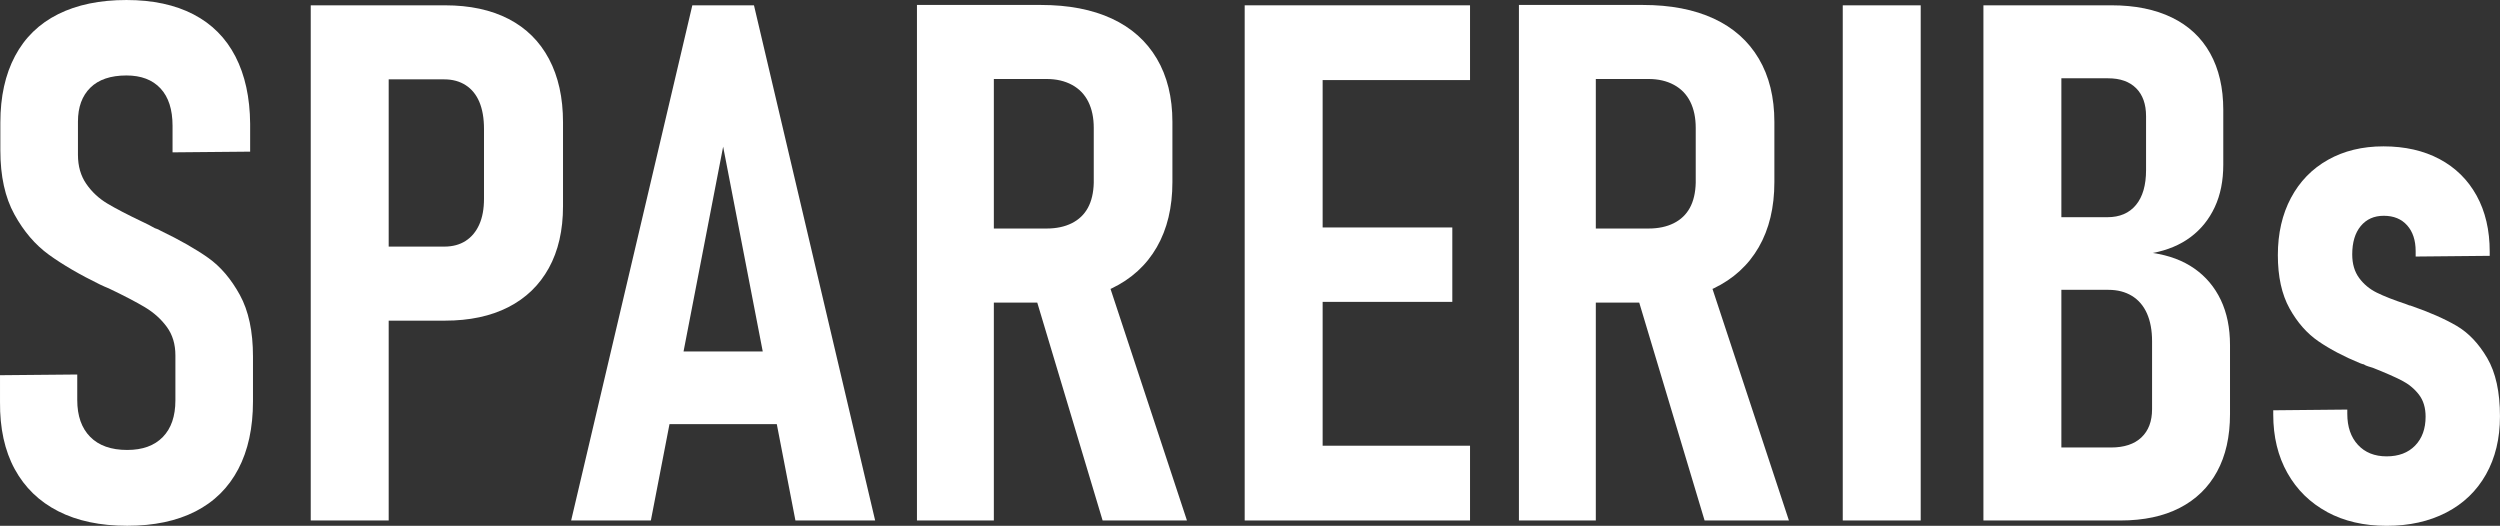
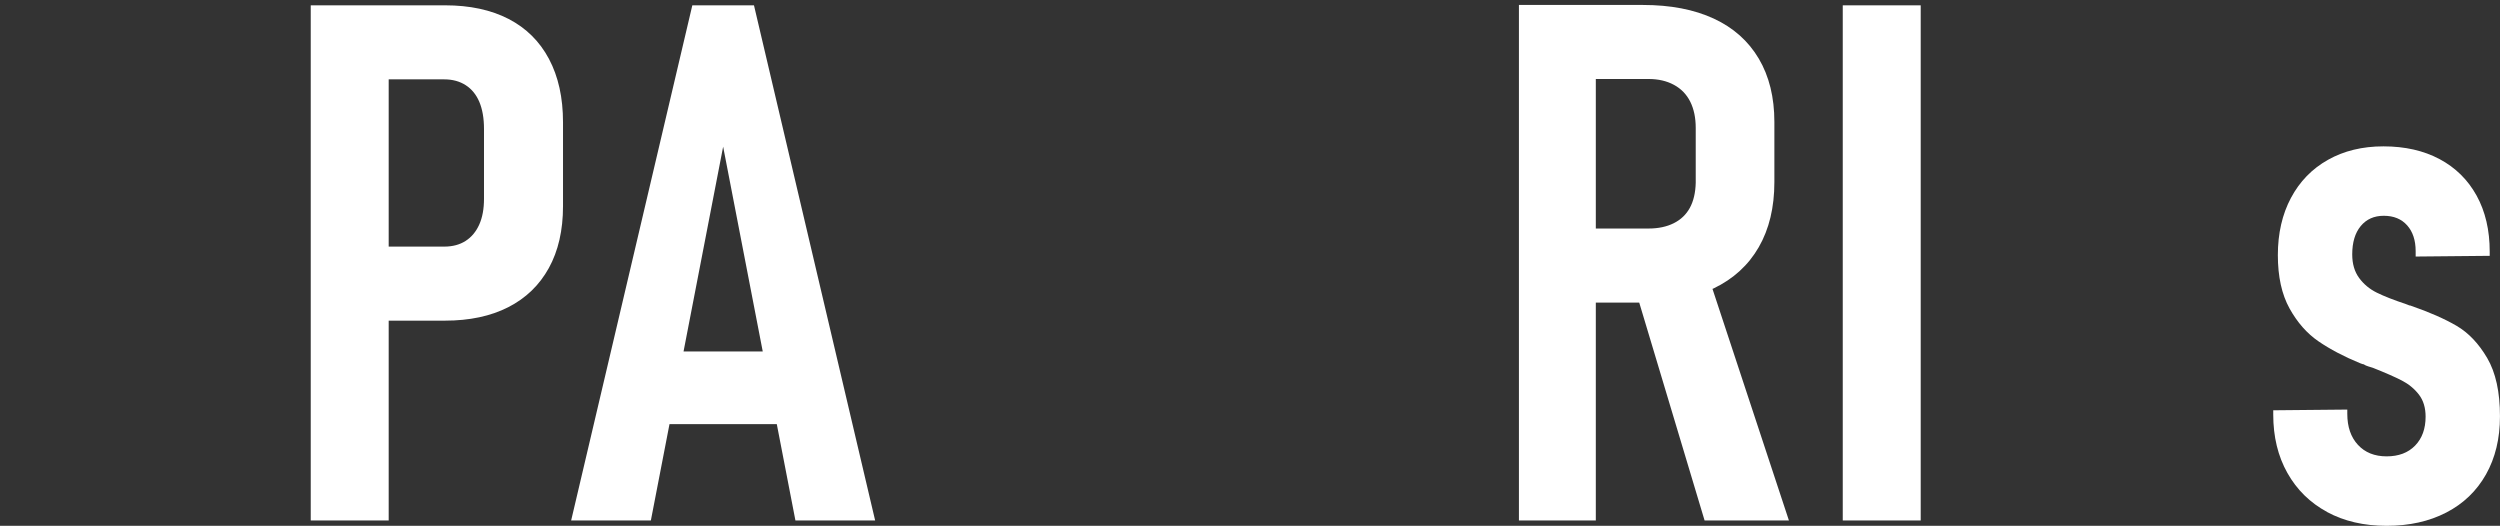
<svg xmlns="http://www.w3.org/2000/svg" id="_レイヤー_2" width="275.626" height="57.969" viewBox="0 0 275.626 57.969">
  <rect x="0" y="0" width="275.626" height="57.969" fill="#333333" stroke="none" />
  <defs>
    <style>.cls-1{fill:#fff;}</style>
  </defs>
  <g id="_レイヤー_1-2">
    <g>
-       <path class="cls-1" d="m6.427,56.367c-2.097-1.067-3.698-2.617-4.805-4.648C.515,49.688-.025,47.214.001,44.297v-2.93l8.516-.078v2.812c0,1.745.475,3.1,1.426,4.062.95.964,2.311,1.445,4.082,1.445,1.692,0,3.001-.475,3.926-1.426.924-.95,1.387-2.298,1.387-4.043v-4.961c0-1.224-.312-2.266-.938-3.125s-1.426-1.582-2.402-2.168-2.312-1.282-4.004-2.09c-.078-.025-.156-.059-.234-.098s-.156-.071-.234-.098l-.508-.234c-2.24-1.094-4.115-2.188-5.625-3.281-1.511-1.094-2.78-2.578-3.809-4.453C.554,21.758.04,19.414.04,16.602v-3.086C.04,10.651.58,8.203,1.661,6.172c1.08-2.031,2.662-3.567,4.746-4.609,2.083-1.041,4.596-1.562,7.539-1.562,2.891,0,5.352.527,7.383,1.582s3.574,2.604,4.629,4.648c1.055,2.045,1.595,4.512,1.621,7.402v3.086l-8.555.078v-2.93c0-1.797-.443-3.17-1.328-4.121-.886-.95-2.136-1.426-3.75-1.426-1.745,0-3.073.449-3.984,1.348-.912.898-1.367,2.143-1.367,3.73v3.672c0,1.25.306,2.318.918,3.203.611.886,1.387,1.608,2.324,2.168.938.561,2.227,1.23,3.867,2.012.234.104.462.215.684.332.221.117.449.241.684.371.078.026.169.059.273.098.104.039.195.085.273.137,2.213,1.068,3.997,2.084,5.352,3.047,1.354.964,2.513,2.324,3.477,4.082.963,1.758,1.445,4.018,1.445,6.777v4.961c0,2.917-.541,5.404-1.621,7.461-1.081,2.058-2.656,3.613-4.727,4.668s-4.577,1.582-7.52,1.582c-2.969,0-5.502-.534-7.598-1.602Z" />
      <path class="cls-1" d="m34.259.586h8.594v56.797h-8.594V.586Zm4.336,26.602h10.391c.911,0,1.692-.208,2.344-.625.65-.416,1.152-1.016,1.504-1.797s.527-1.731.527-2.852v-7.695c0-1.172-.17-2.161-.508-2.969-.339-.807-.84-1.426-1.504-1.855s-1.452-.645-2.363-.645h-10.391V.586h10.469c2.734,0,5.071.502,7.012,1.504,1.939,1.003,3.424,2.475,4.453,4.414,1.028,1.94,1.543,4.265,1.543,6.973v9.258c0,2.656-.521,4.929-1.562,6.816-1.042,1.889-2.533,3.327-4.473,4.316-1.94.99-4.265,1.484-6.973,1.484h-10.469v-8.164Z" />
      <path class="cls-1" d="m76.329.586h6.797l13.359,56.797h-8.789l-7.969-41.211-7.969,41.211h-8.789L76.329.586Zm-4.531,38.164h16.172v8.008h-16.172v-8.008Z" />
-       <path class="cls-1" d="m101.095.547h8.477v56.836h-8.477V.547Zm3.906,24.648h10.391c1.067,0,1.992-.195,2.773-.586s1.373-.957,1.777-1.699c.403-.742.618-1.66.645-2.754v-6.055c0-1.119-.202-2.083-.605-2.891-.404-.807-1.003-1.426-1.797-1.855-.795-.43-1.726-.645-2.793-.645h-10.391V.547h9.766c3.047,0,5.65.502,7.812,1.504,2.161,1.003,3.814,2.475,4.961,4.414,1.146,1.94,1.719,4.265,1.719,6.973v6.641c0,2.787-.573,5.176-1.719,7.168-1.146,1.992-2.807,3.51-4.98,4.551-2.175,1.042-4.772,1.562-7.793,1.562h-9.766v-8.164Zm8.828,6.406l7.93-1.797,9.102,27.578h-9.297l-7.734-25.781Z" />
-       <path class="cls-1" d="m137.227.586h8.594v56.797h-8.594V.586Zm4.102,0h20.742v8.242h-20.742V.586Zm0,24.492h18.789v8.203h-18.789v-8.203Zm0,24.062h20.742v8.242h-20.742v-8.242Z" />
-       <path class="cls-1" d="m167.462.547h8.477v56.836h-8.477V.547Zm3.906,24.648h10.391c1.067,0,1.992-.195,2.773-.586s1.373-.957,1.777-1.699c.403-.742.618-1.66.645-2.754v-6.055c0-1.119-.202-2.083-.605-2.891-.404-.807-1.003-1.426-1.797-1.855-.795-.43-1.726-.645-2.793-.645h-10.391V.547h9.766c3.047,0,5.65.502,7.812,1.504,2.161,1.003,3.814,2.475,4.961,4.414,1.146,1.94,1.719,4.265,1.719,6.973v6.641c0,2.787-.573,5.176-1.719,7.168-1.146,1.992-2.807,3.51-4.98,4.551-2.175,1.042-4.772,1.562-7.793,1.562h-9.766v-8.164Zm8.828,6.406l7.93-1.797,9.102,27.578h-9.297l-7.734-25.781Z" />
+       <path class="cls-1" d="m167.462.547h8.477v56.836h-8.477Zm3.906,24.648h10.391c1.067,0,1.992-.195,2.773-.586s1.373-.957,1.777-1.699c.403-.742.618-1.66.645-2.754v-6.055c0-1.119-.202-2.083-.605-2.891-.404-.807-1.003-1.426-1.797-1.855-.795-.43-1.726-.645-2.793-.645h-10.391V.547h9.766c3.047,0,5.65.502,7.812,1.504,2.161,1.003,3.814,2.475,4.961,4.414,1.146,1.94,1.719,4.265,1.719,6.973v6.641c0,2.787-.573,5.176-1.719,7.168-1.146,1.992-2.807,3.51-4.98,4.551-2.175,1.042-4.772,1.562-7.793,1.562h-9.766v-8.164Zm8.828,6.406l7.93-1.797,9.102,27.578h-9.297l-7.734-25.781Z" />
      <path class="cls-1" d="m211.759,57.383h-8.594V.586h8.594v56.797Z" />
-       <path class="cls-1" d="m218.673.586h8.594v56.797h-8.594V.586Zm5.117,48.75h8.945c1.458,0,2.578-.371,3.359-1.113s1.172-1.777,1.172-3.105v-7.5c0-1.197-.189-2.22-.566-3.066-.378-.846-.932-1.49-1.66-1.934-.729-.442-1.589-.664-2.578-.664h-8.672v-8.008h8.555c1.354,0,2.402-.449,3.145-1.348s1.113-2.181,1.113-3.848v-5.938c0-1.328-.365-2.356-1.094-3.086-.729-.729-1.758-1.094-3.086-1.094h-8.633V.586h9.023c2.578,0,4.791.449,6.641,1.348,1.849.898,3.255,2.214,4.219,3.945.963,1.732,1.445,3.809,1.445,6.23v6.055c0,1.771-.312,3.327-.938,4.668-.625,1.342-1.511,2.441-2.656,3.301-1.146.859-2.539,1.445-4.18,1.758,1.797.261,3.326.834,4.59,1.719,1.263.886,2.232,2.038,2.91,3.457.677,1.42,1.016,3.08,1.016,4.98v7.617c0,2.475-.476,4.584-1.426,6.328-.951,1.745-2.324,3.08-4.121,4.004-1.797.925-3.972,1.387-6.523,1.387h-10v-8.047Z" />
      <path class="cls-1" d="m256.563,56.445c-1.875-1.016-3.334-2.447-4.375-4.297-1.042-1.849-1.562-3.997-1.562-6.445v-.469l8.164-.078v.469c0,1.433.391,2.572,1.172,3.418.781.847,1.836,1.27,3.164,1.27s2.376-.396,3.145-1.191c.768-.794,1.152-1.855,1.152-3.184,0-.989-.248-1.803-.742-2.441-.495-.638-1.12-1.152-1.875-1.543-.756-.391-1.823-.859-3.203-1.406-.156-.052-.326-.104-.508-.156-.183-.052-.352-.13-.508-.234-.053,0-.111-.013-.176-.039-.065-.025-.137-.052-.215-.078-1.771-.729-3.295-1.529-4.57-2.402-1.276-.872-2.344-2.083-3.203-3.633-.859-1.549-1.289-3.509-1.289-5.879,0-2.396.481-4.498,1.445-6.309.963-1.81,2.324-3.209,4.082-4.199,1.758-.989,3.795-1.484,6.113-1.484,2.369,0,4.434.469,6.191,1.406s3.118,2.279,4.082,4.023c.963,1.745,1.445,3.803,1.445,6.172v.469l-8.164.078v-.586c0-1.197-.312-2.148-.938-2.852s-1.484-1.055-2.578-1.055c-1.068,0-1.914.378-2.539,1.133-.625.756-.938,1.797-.938,3.125,0,1.042.254,1.908.762,2.598.508.69,1.158,1.23,1.953,1.621.794.391,1.855.808,3.184,1.25.052.026.104.046.156.059.052.014.104.033.156.059.025.026.064.039.117.039.052,0,.104.014.156.039,2.031.703,3.704,1.439,5.02,2.207,1.314.769,2.441,1.953,3.379,3.555s1.406,3.744,1.406,6.426c0,2.448-.515,4.584-1.543,6.406-1.029,1.823-2.487,3.223-4.375,4.199-1.889.977-4.082,1.465-6.582,1.465s-4.688-.508-6.562-1.523Z" />
    </g>
  </g>
</svg>